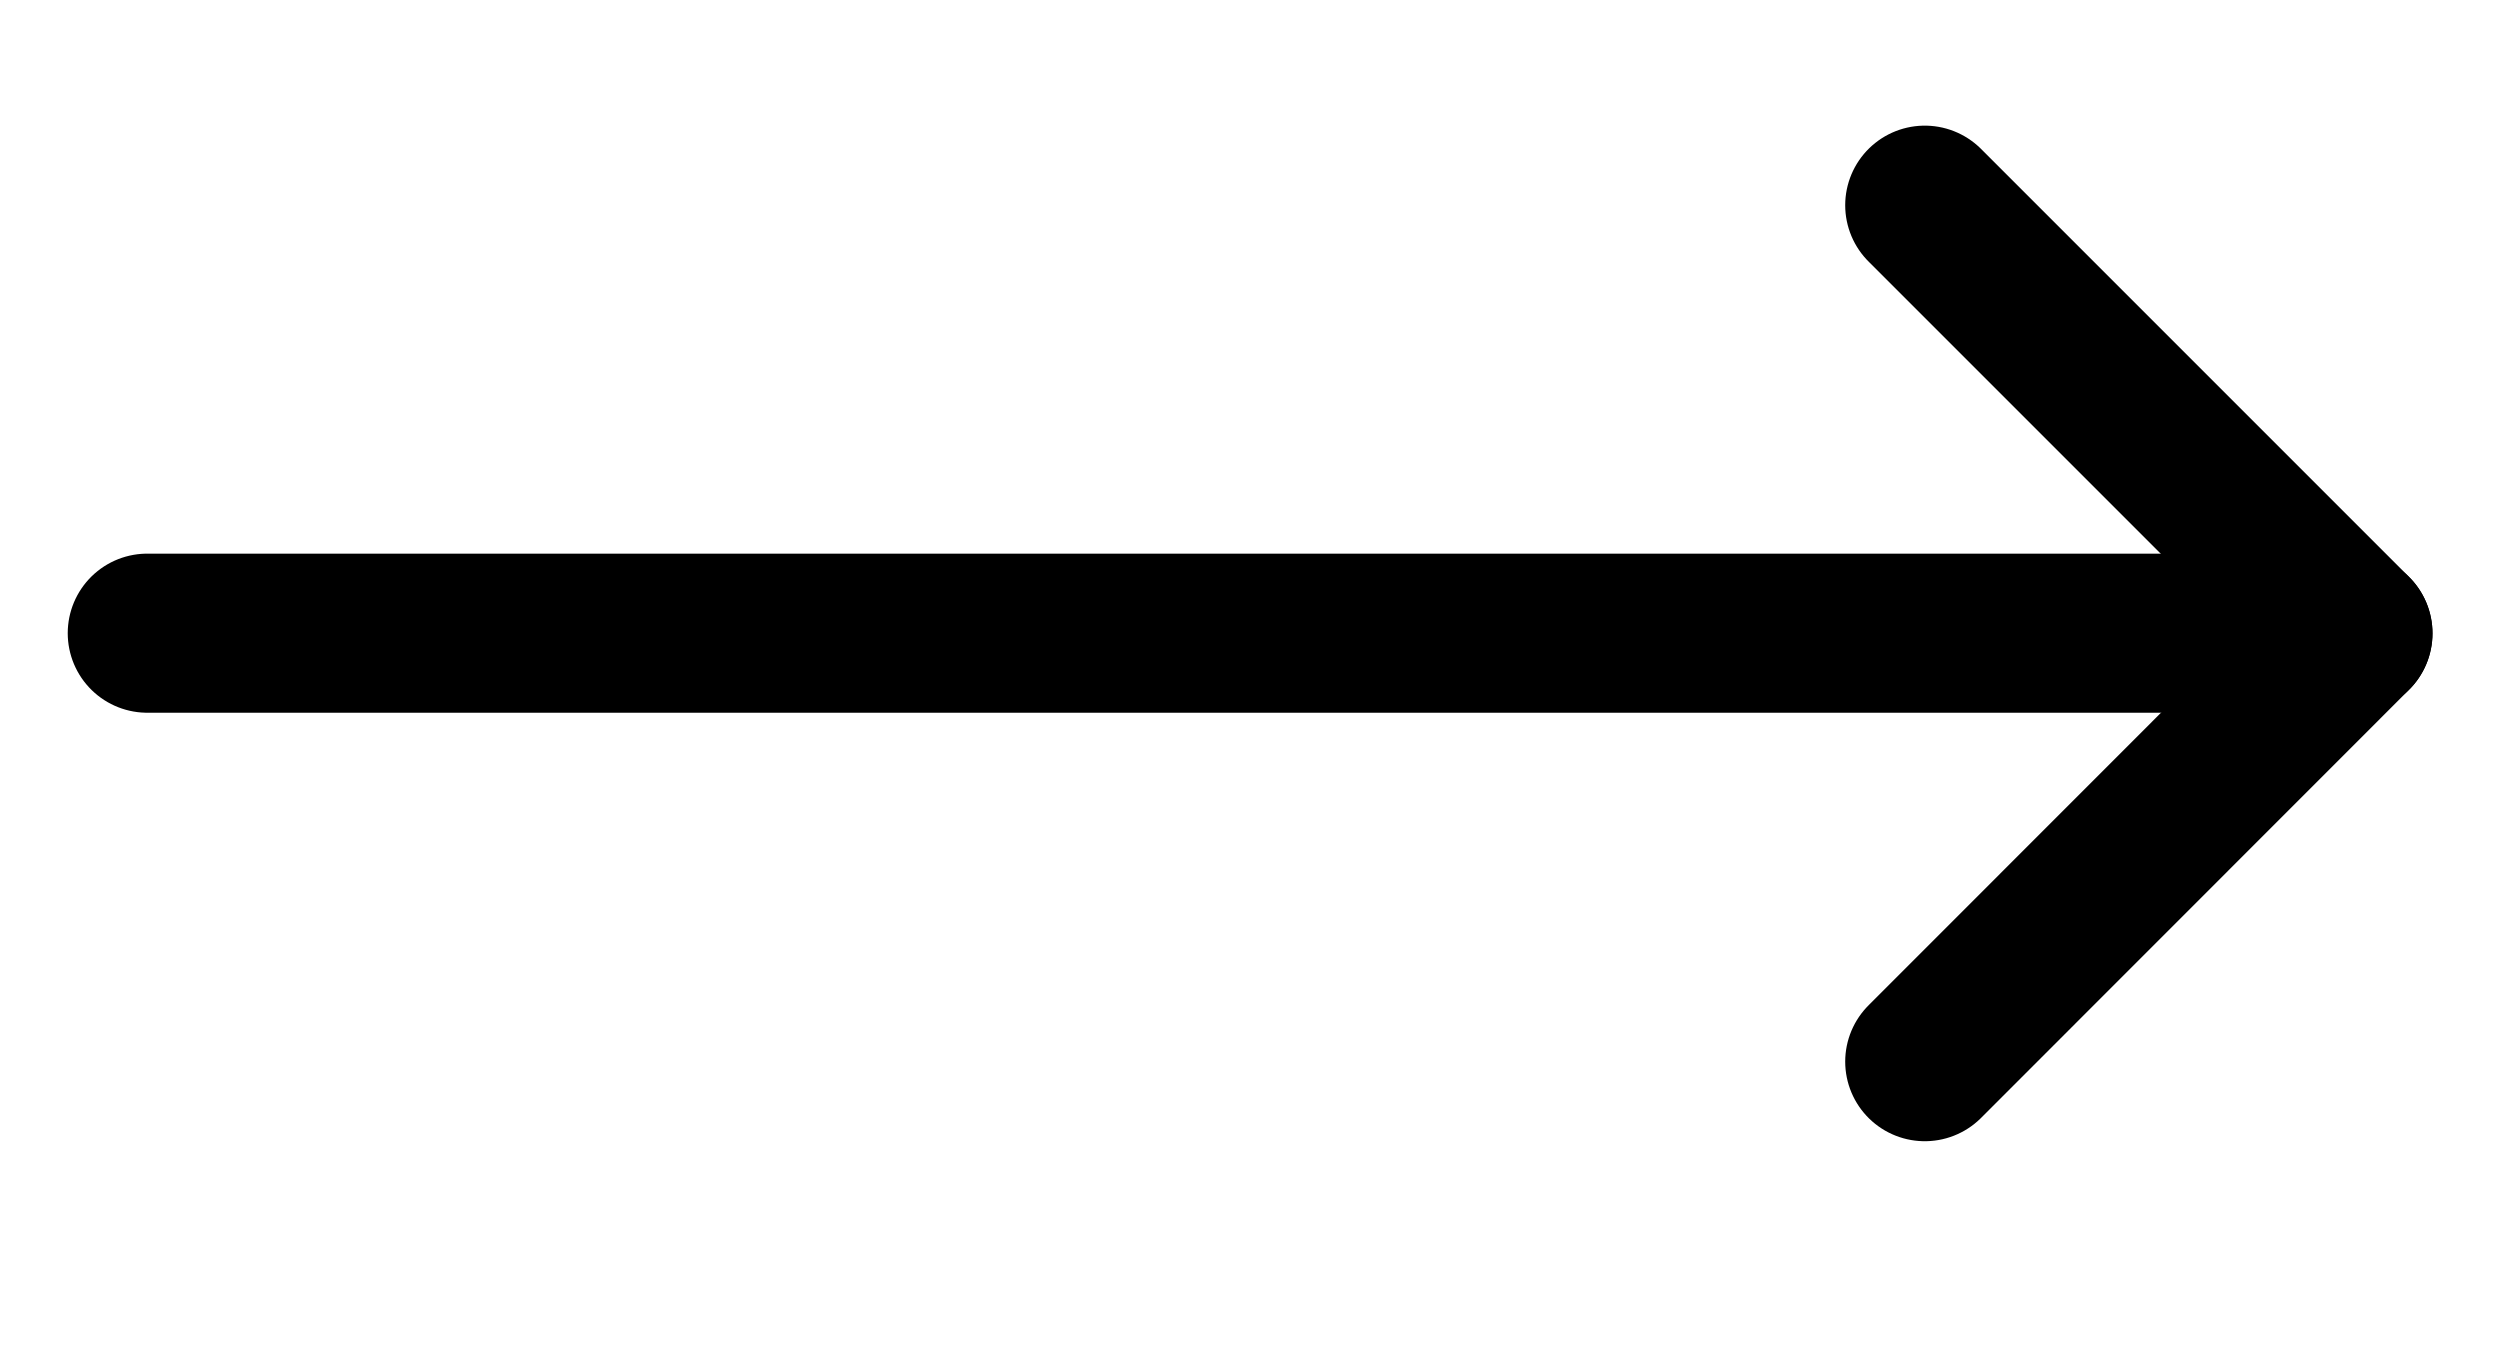
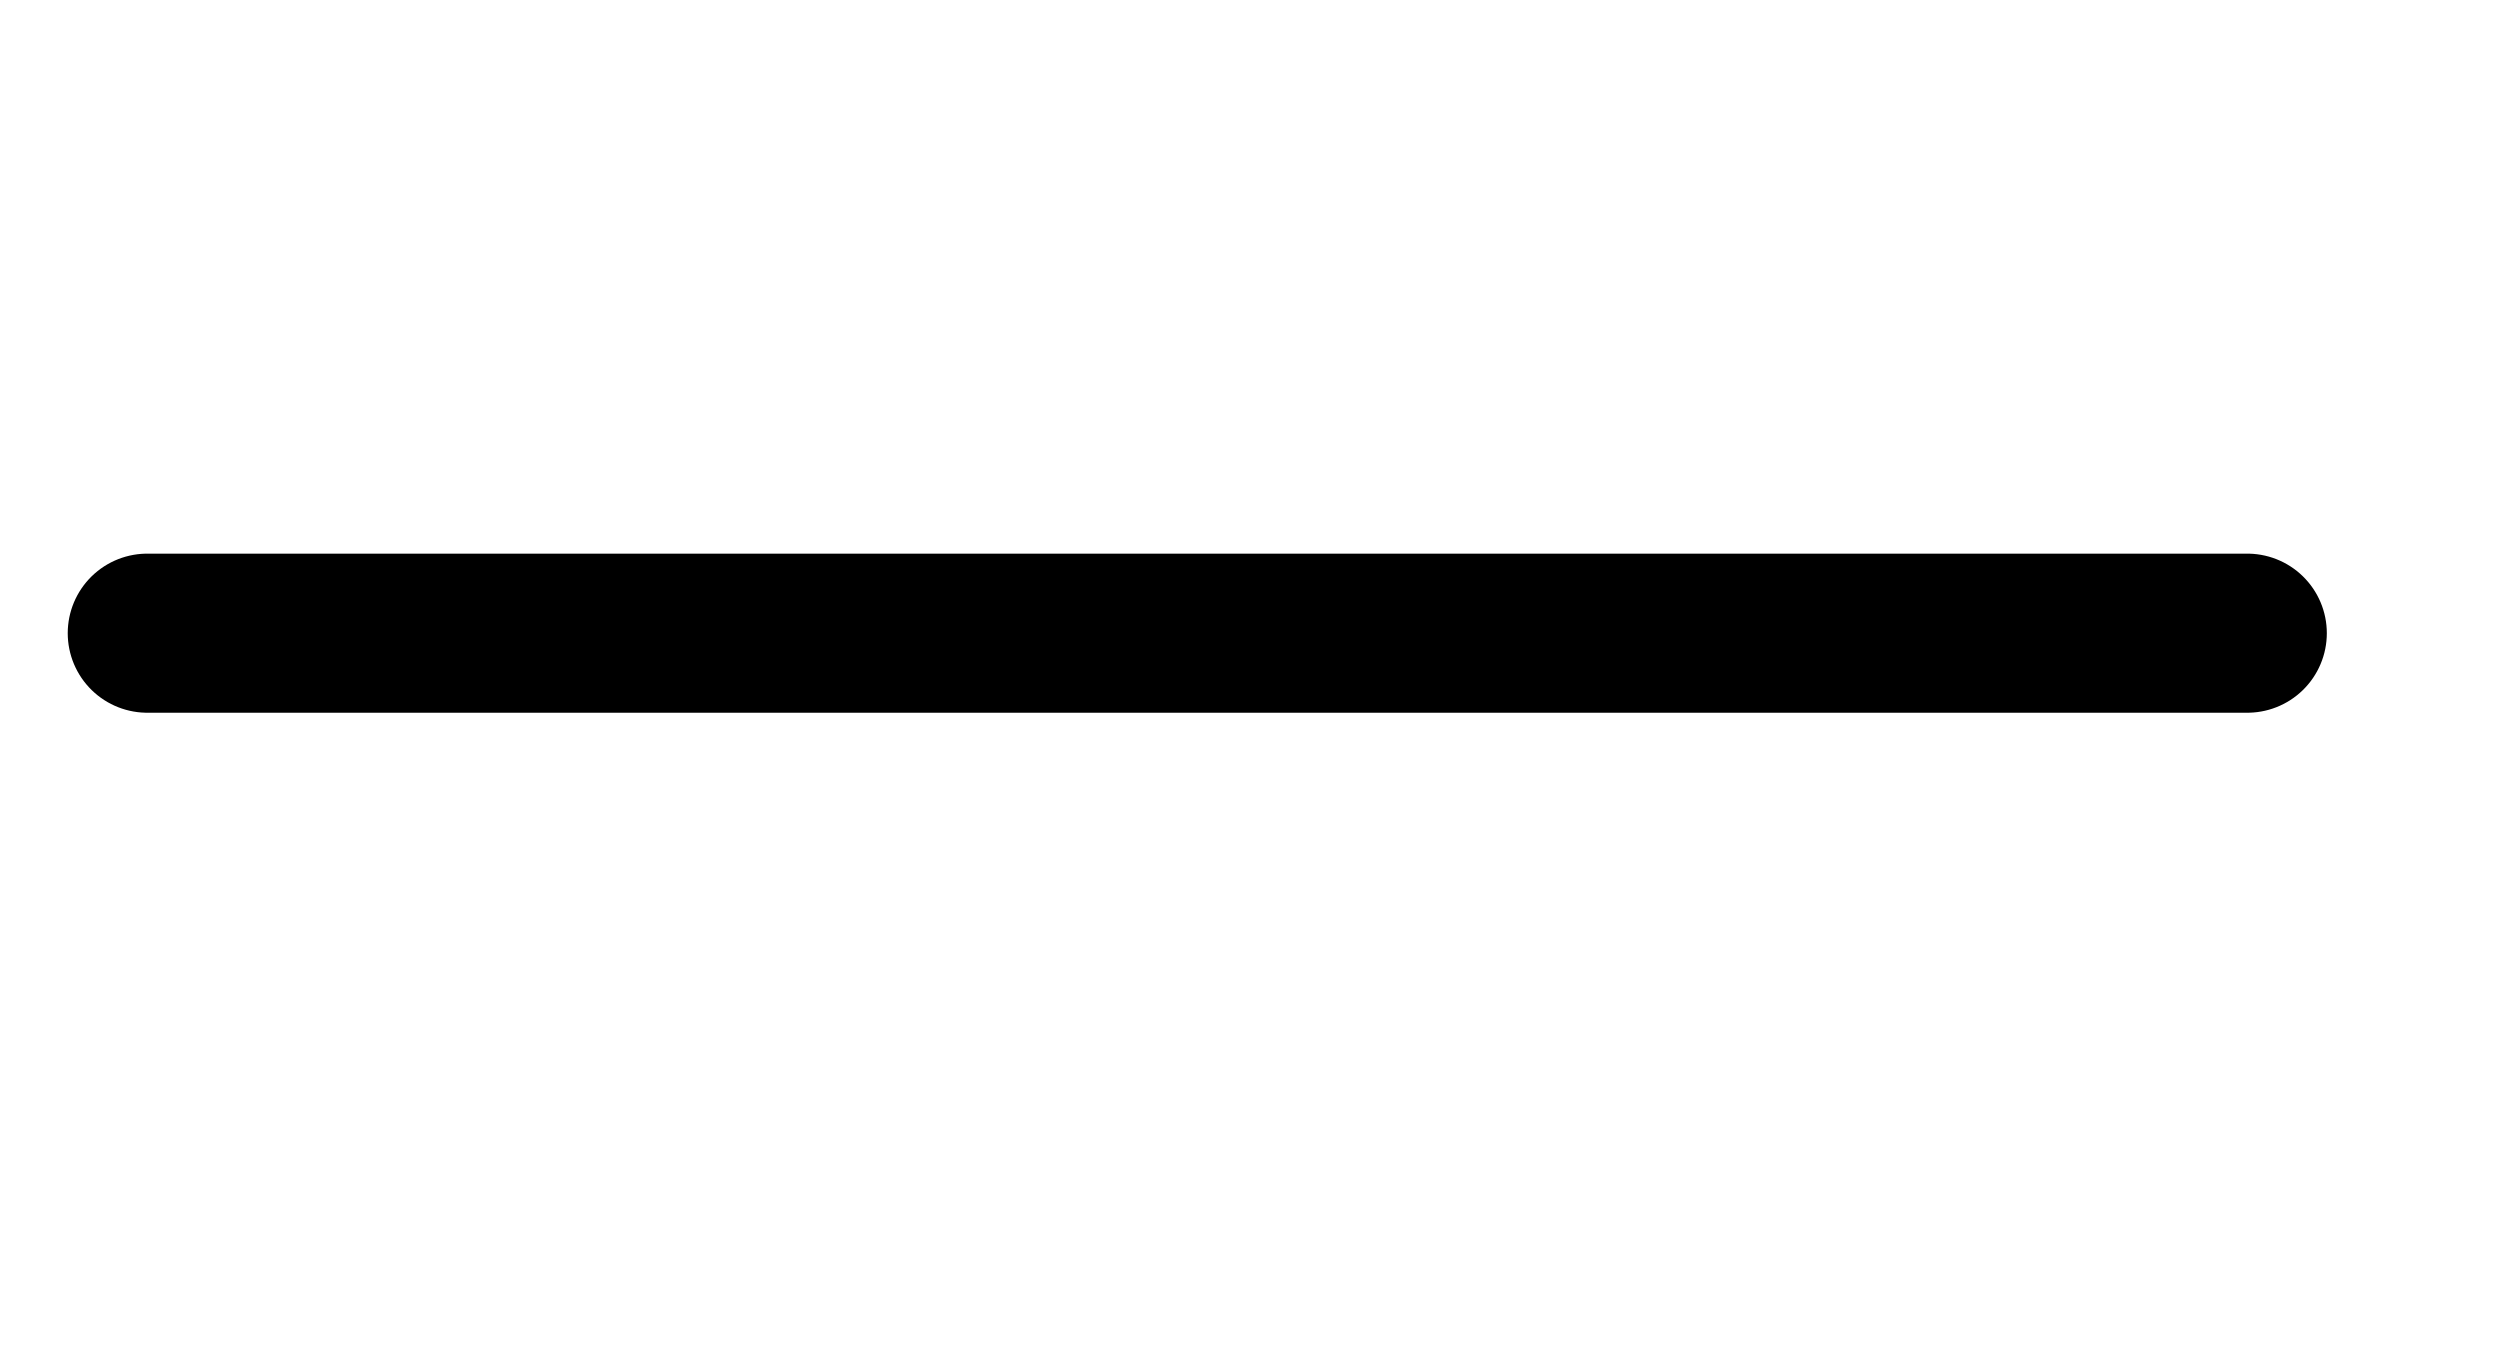
<svg xmlns="http://www.w3.org/2000/svg" width="100%" height="100%" viewBox="0 0 11 6" version="1.1" xml:space="preserve" style="fill-rule:evenodd;clip-rule:evenodd;stroke-linecap:round;stroke-linejoin:round;stroke-miterlimit:1.414;">
  <g transform="matrix(1,0,0,1,0.148,0)">
    <g>
      <g transform="matrix(0.824,0,0,0.824,2.179,0.491)">
-         <path d="M7.454,0.5L9.74,2.786" style="fill:none;stroke:black;stroke-width:0.85px;" />
-       </g>
+         </g>
      <g transform="matrix(0.824,0,0,0.824,2.179,0.491)">
-         <path d="M7.454,5.073L9.74,2.786" style="fill:none;stroke:black;stroke-width:0.85px;" />
-       </g>
+         </g>
      <path d="M9.74,2.786L0.5,2.786" style="fill:none;stroke:black;stroke-width:0.7px;" />
    </g>
  </g>
</svg>